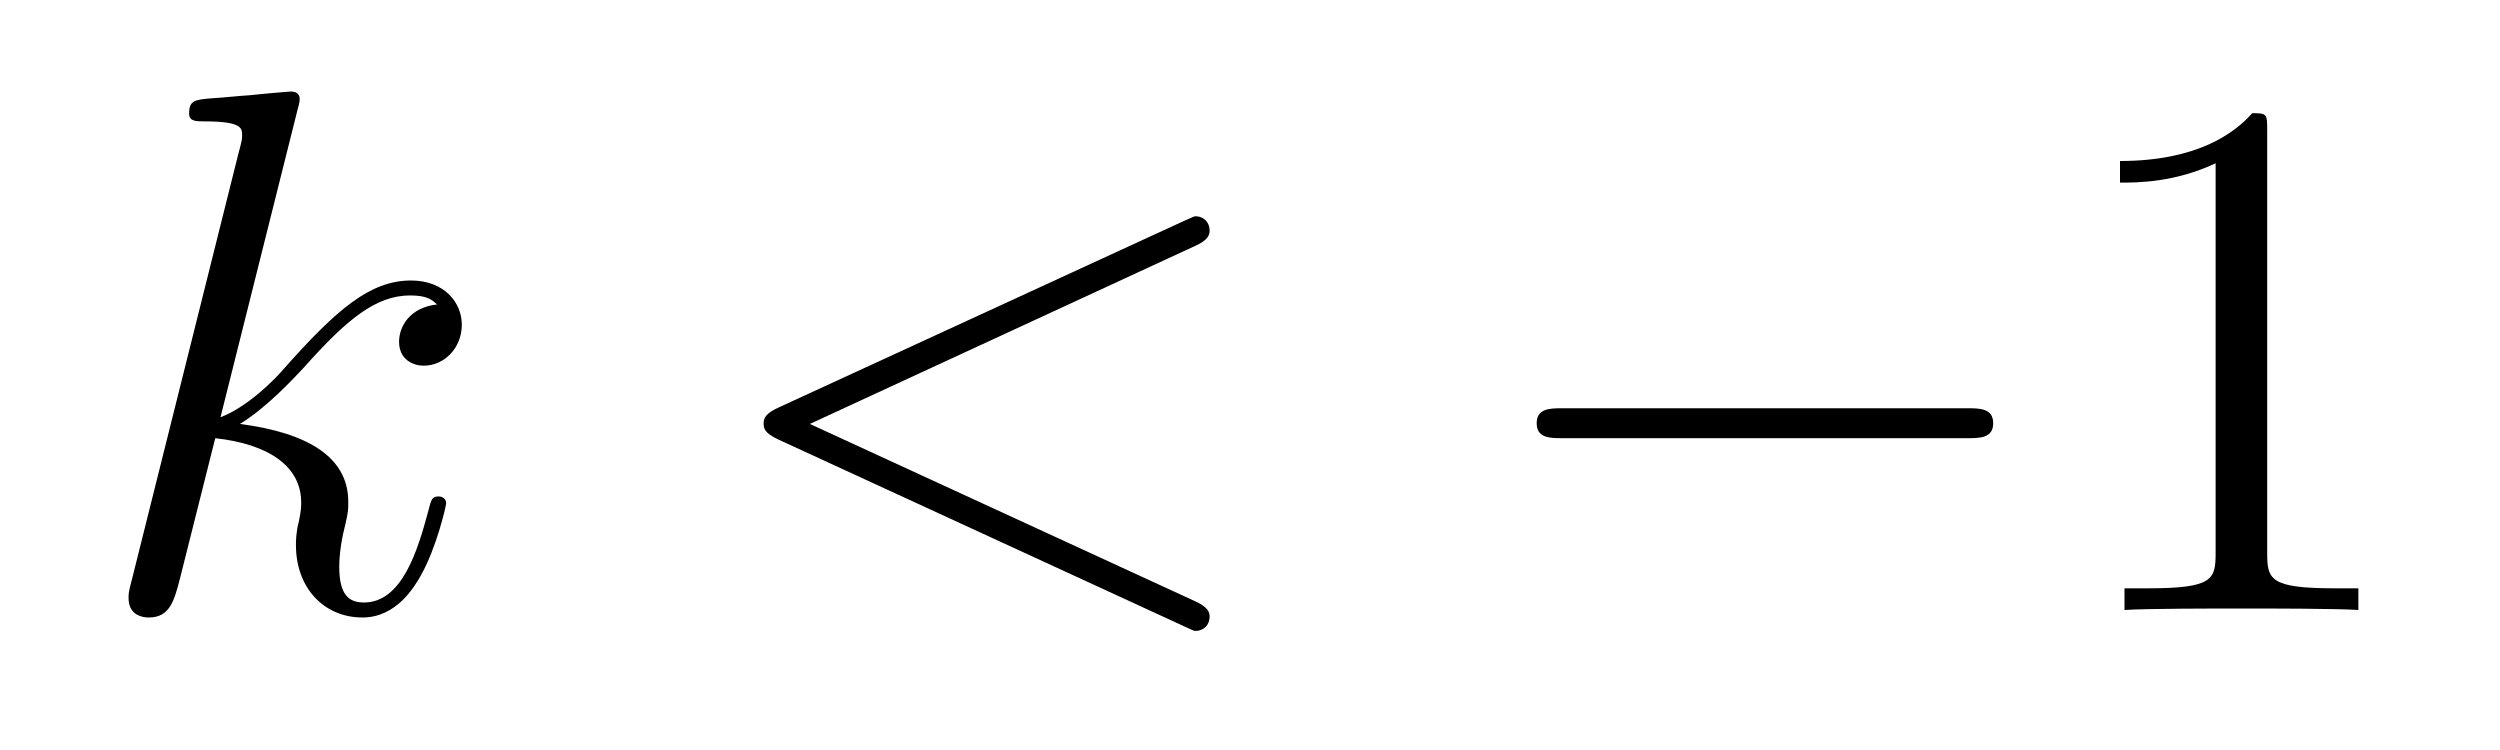
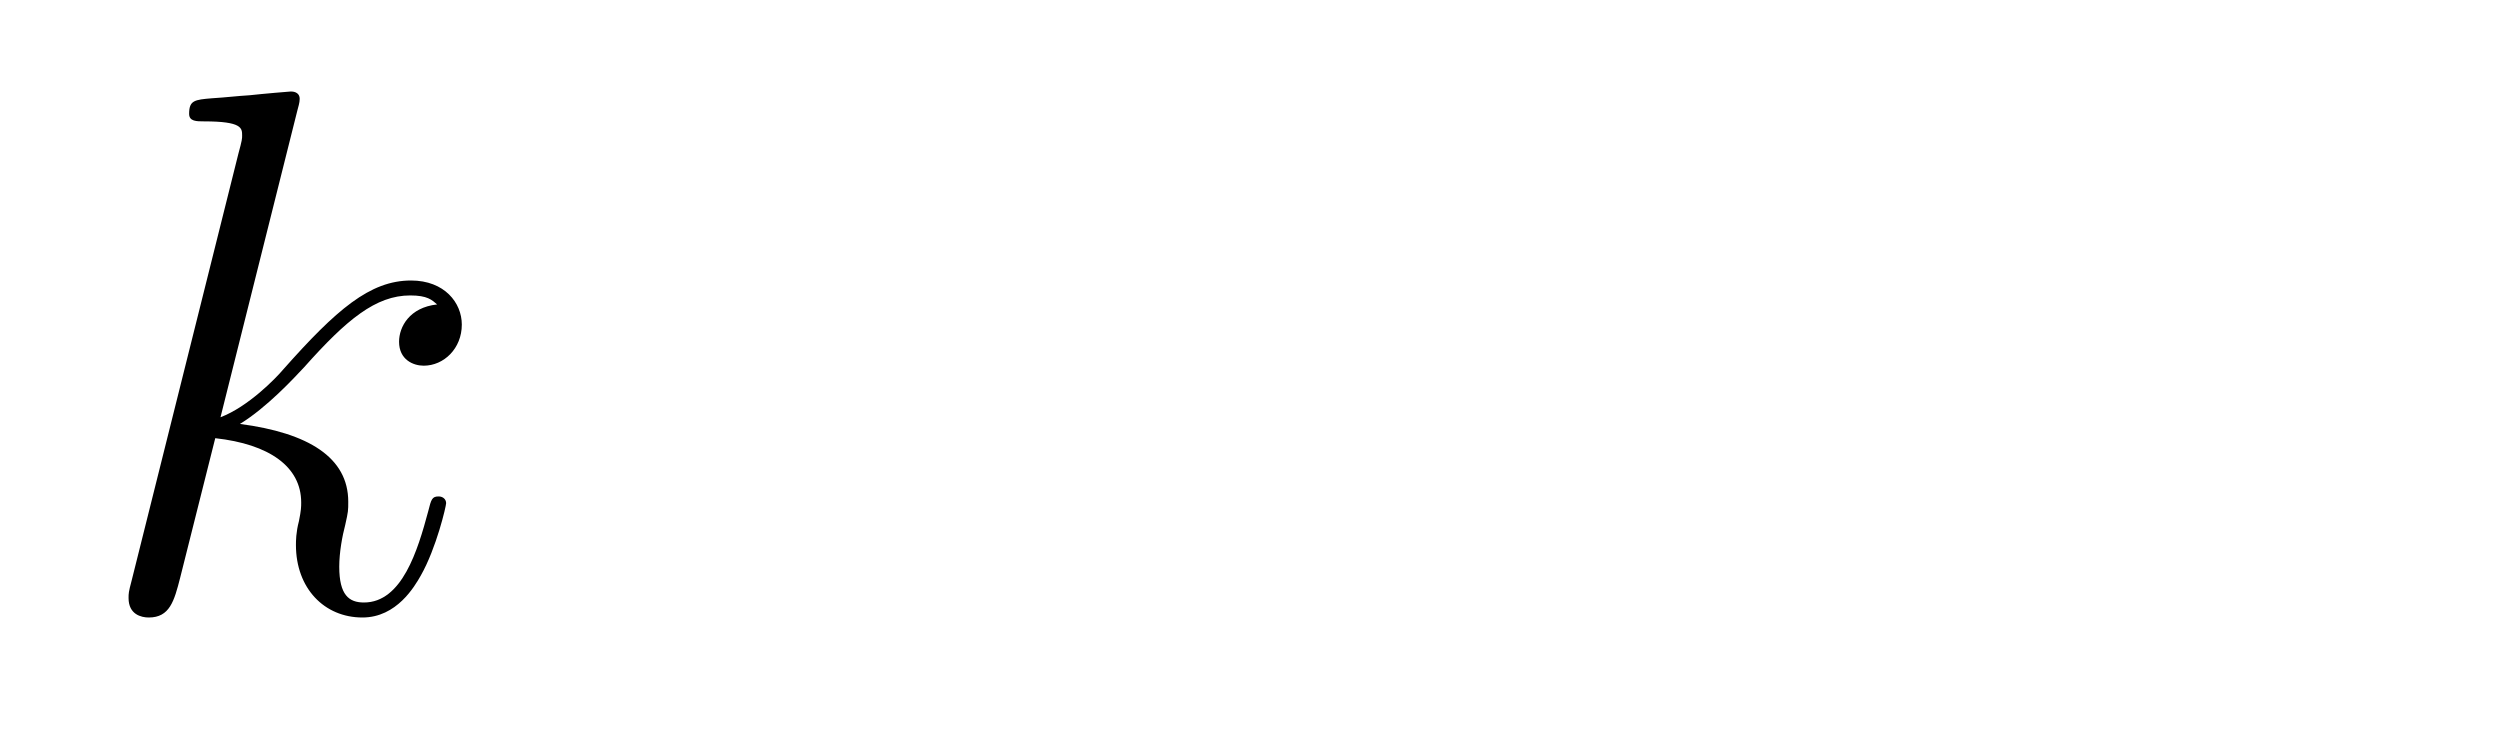
<svg xmlns="http://www.w3.org/2000/svg" height="12pt" version="1.1" viewBox="0 -12 40 12" width="40pt">
  <g id="page1">
    <g transform="matrix(1 0 0 1 -127 652)">
      <path d="M131.759 -662.237C131.771 -662.285 131.795 -662.357 131.795 -662.417C131.795 -662.536 131.675 -662.536 131.652 -662.536C131.64 -662.536 131.209 -662.5 130.994 -662.476C130.791 -662.464 130.612 -662.441 130.396 -662.428C130.109 -662.405 130.026 -662.393 130.026 -662.178C130.026 -662.058 130.145 -662.058 130.265 -662.058C130.874 -662.058 130.874 -661.95 130.874 -661.831C130.874 -661.783 130.874 -661.759 130.815 -661.544L129.105 -654.706C129.057 -654.527 129.057 -654.503 129.057 -654.431C129.057 -654.168 129.261 -654.12 129.38 -654.12C129.715 -654.12 129.787 -654.383 129.882 -654.754L130.444 -656.989C131.305 -656.894 131.819 -656.535 131.819 -655.961C131.819 -655.89 131.819 -655.842 131.783 -655.662C131.735 -655.483 131.735 -655.34 131.735 -655.28C131.735 -654.587 132.189 -654.12 132.799 -654.12C133.349 -654.12 133.636 -654.622 133.732 -654.79C133.983 -655.232 134.138 -655.902 134.138 -655.949C134.138 -656.009 134.09 -656.057 134.018 -656.057C133.911 -656.057 133.899 -656.009 133.851 -655.818C133.684 -655.196 133.433 -654.36 132.823 -654.36C132.584 -654.36 132.428 -654.479 132.428 -654.933C132.428 -655.16 132.476 -655.423 132.524 -655.603C132.572 -655.818 132.572 -655.83 132.572 -655.973C132.572 -656.679 131.938 -657.073 130.839 -657.217C131.269 -657.48 131.699 -657.946 131.867 -658.125C132.548 -658.89 133.014 -659.273 133.564 -659.273C133.839 -659.273 133.911 -659.201 133.994 -659.129C133.552 -659.081 133.385 -658.771 133.385 -658.532C133.385 -658.245 133.612 -658.149 133.779 -658.149C134.102 -658.149 134.389 -658.424 134.389 -658.807C134.389 -659.153 134.114 -659.512 133.576 -659.512C132.919 -659.512 132.381 -659.046 131.532 -658.089C131.412 -657.946 130.97 -657.492 130.528 -657.324L131.759 -662.237Z" fill-rule="evenodd" />
-       <path d="M146.115 -660.062C146.33 -660.157 146.354 -660.241 146.354 -660.313C146.354 -660.444 146.258 -660.54 146.127 -660.54C146.103 -660.54 146.091 -660.528 145.924 -660.456L139.457 -657.48C139.241 -657.384 139.218 -657.3 139.218 -657.228C139.218 -657.145 139.229 -657.073 139.457 -656.966L145.924 -653.989C146.079 -653.917 146.103 -653.905 146.127 -653.905C146.258 -653.905 146.354 -654.001 146.354 -654.132C146.354 -654.204 146.33 -654.288 146.115 -654.383L139.958 -657.217L146.115 -660.062Z" fill-rule="evenodd" />
-       <path d="M158.472 -656.989C158.675 -656.989 158.891 -656.989 158.891 -657.228C158.891 -657.468 158.675 -657.468 158.472 -657.468H152.005C151.802 -657.468 151.587 -657.468 151.587 -657.228C151.587 -656.989 151.802 -656.989 152.005 -656.989H158.472Z" fill-rule="evenodd" />
-       <path d="M163.275 -661.902C163.275 -662.178 163.275 -662.189 163.036 -662.189C162.75 -661.867 162.152 -661.424 160.92 -661.424V-661.078C161.196 -661.078 161.793 -661.078 162.45 -661.388V-655.16C162.45 -654.73 162.415 -654.587 161.363 -654.587H160.992V-654.24C161.315 -654.264 162.474 -654.264 162.869 -654.264C163.264 -654.264 164.411 -654.264 164.734 -654.24V-654.587H164.363C163.311 -654.587 163.275 -654.73 163.275 -655.16V-661.902Z" fill-rule="evenodd" />
    </g>
  </g>
</svg>